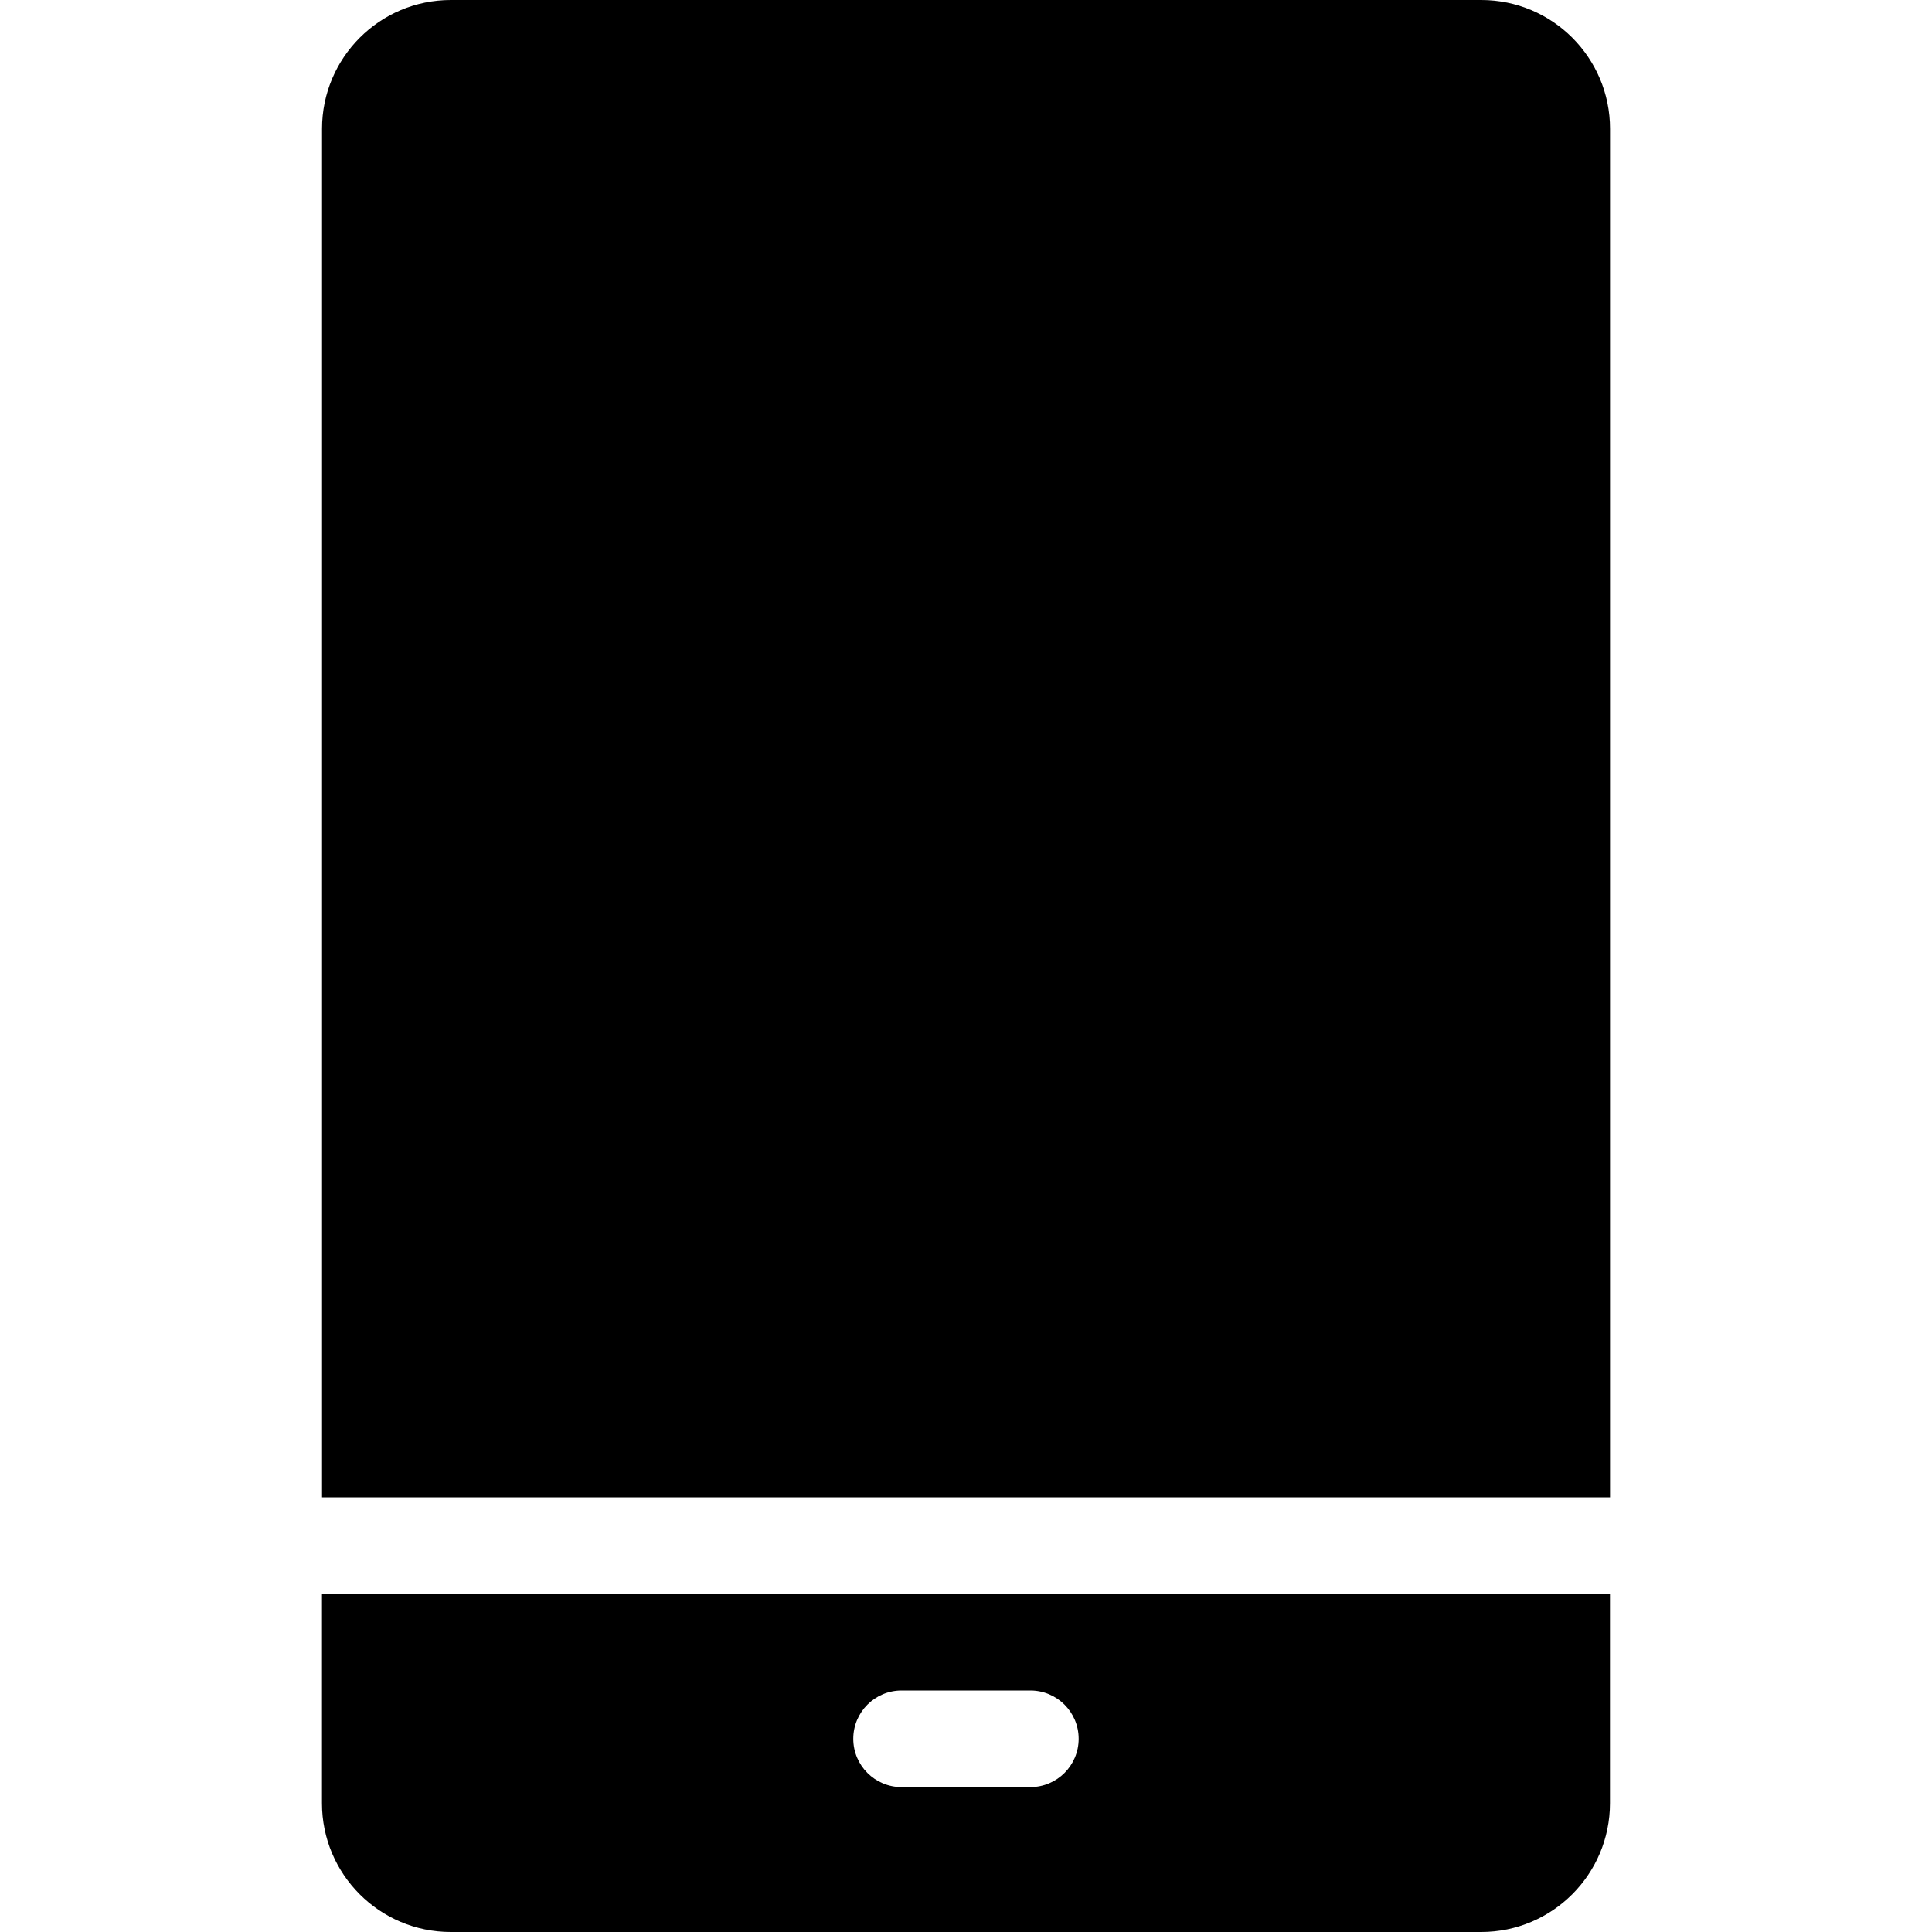
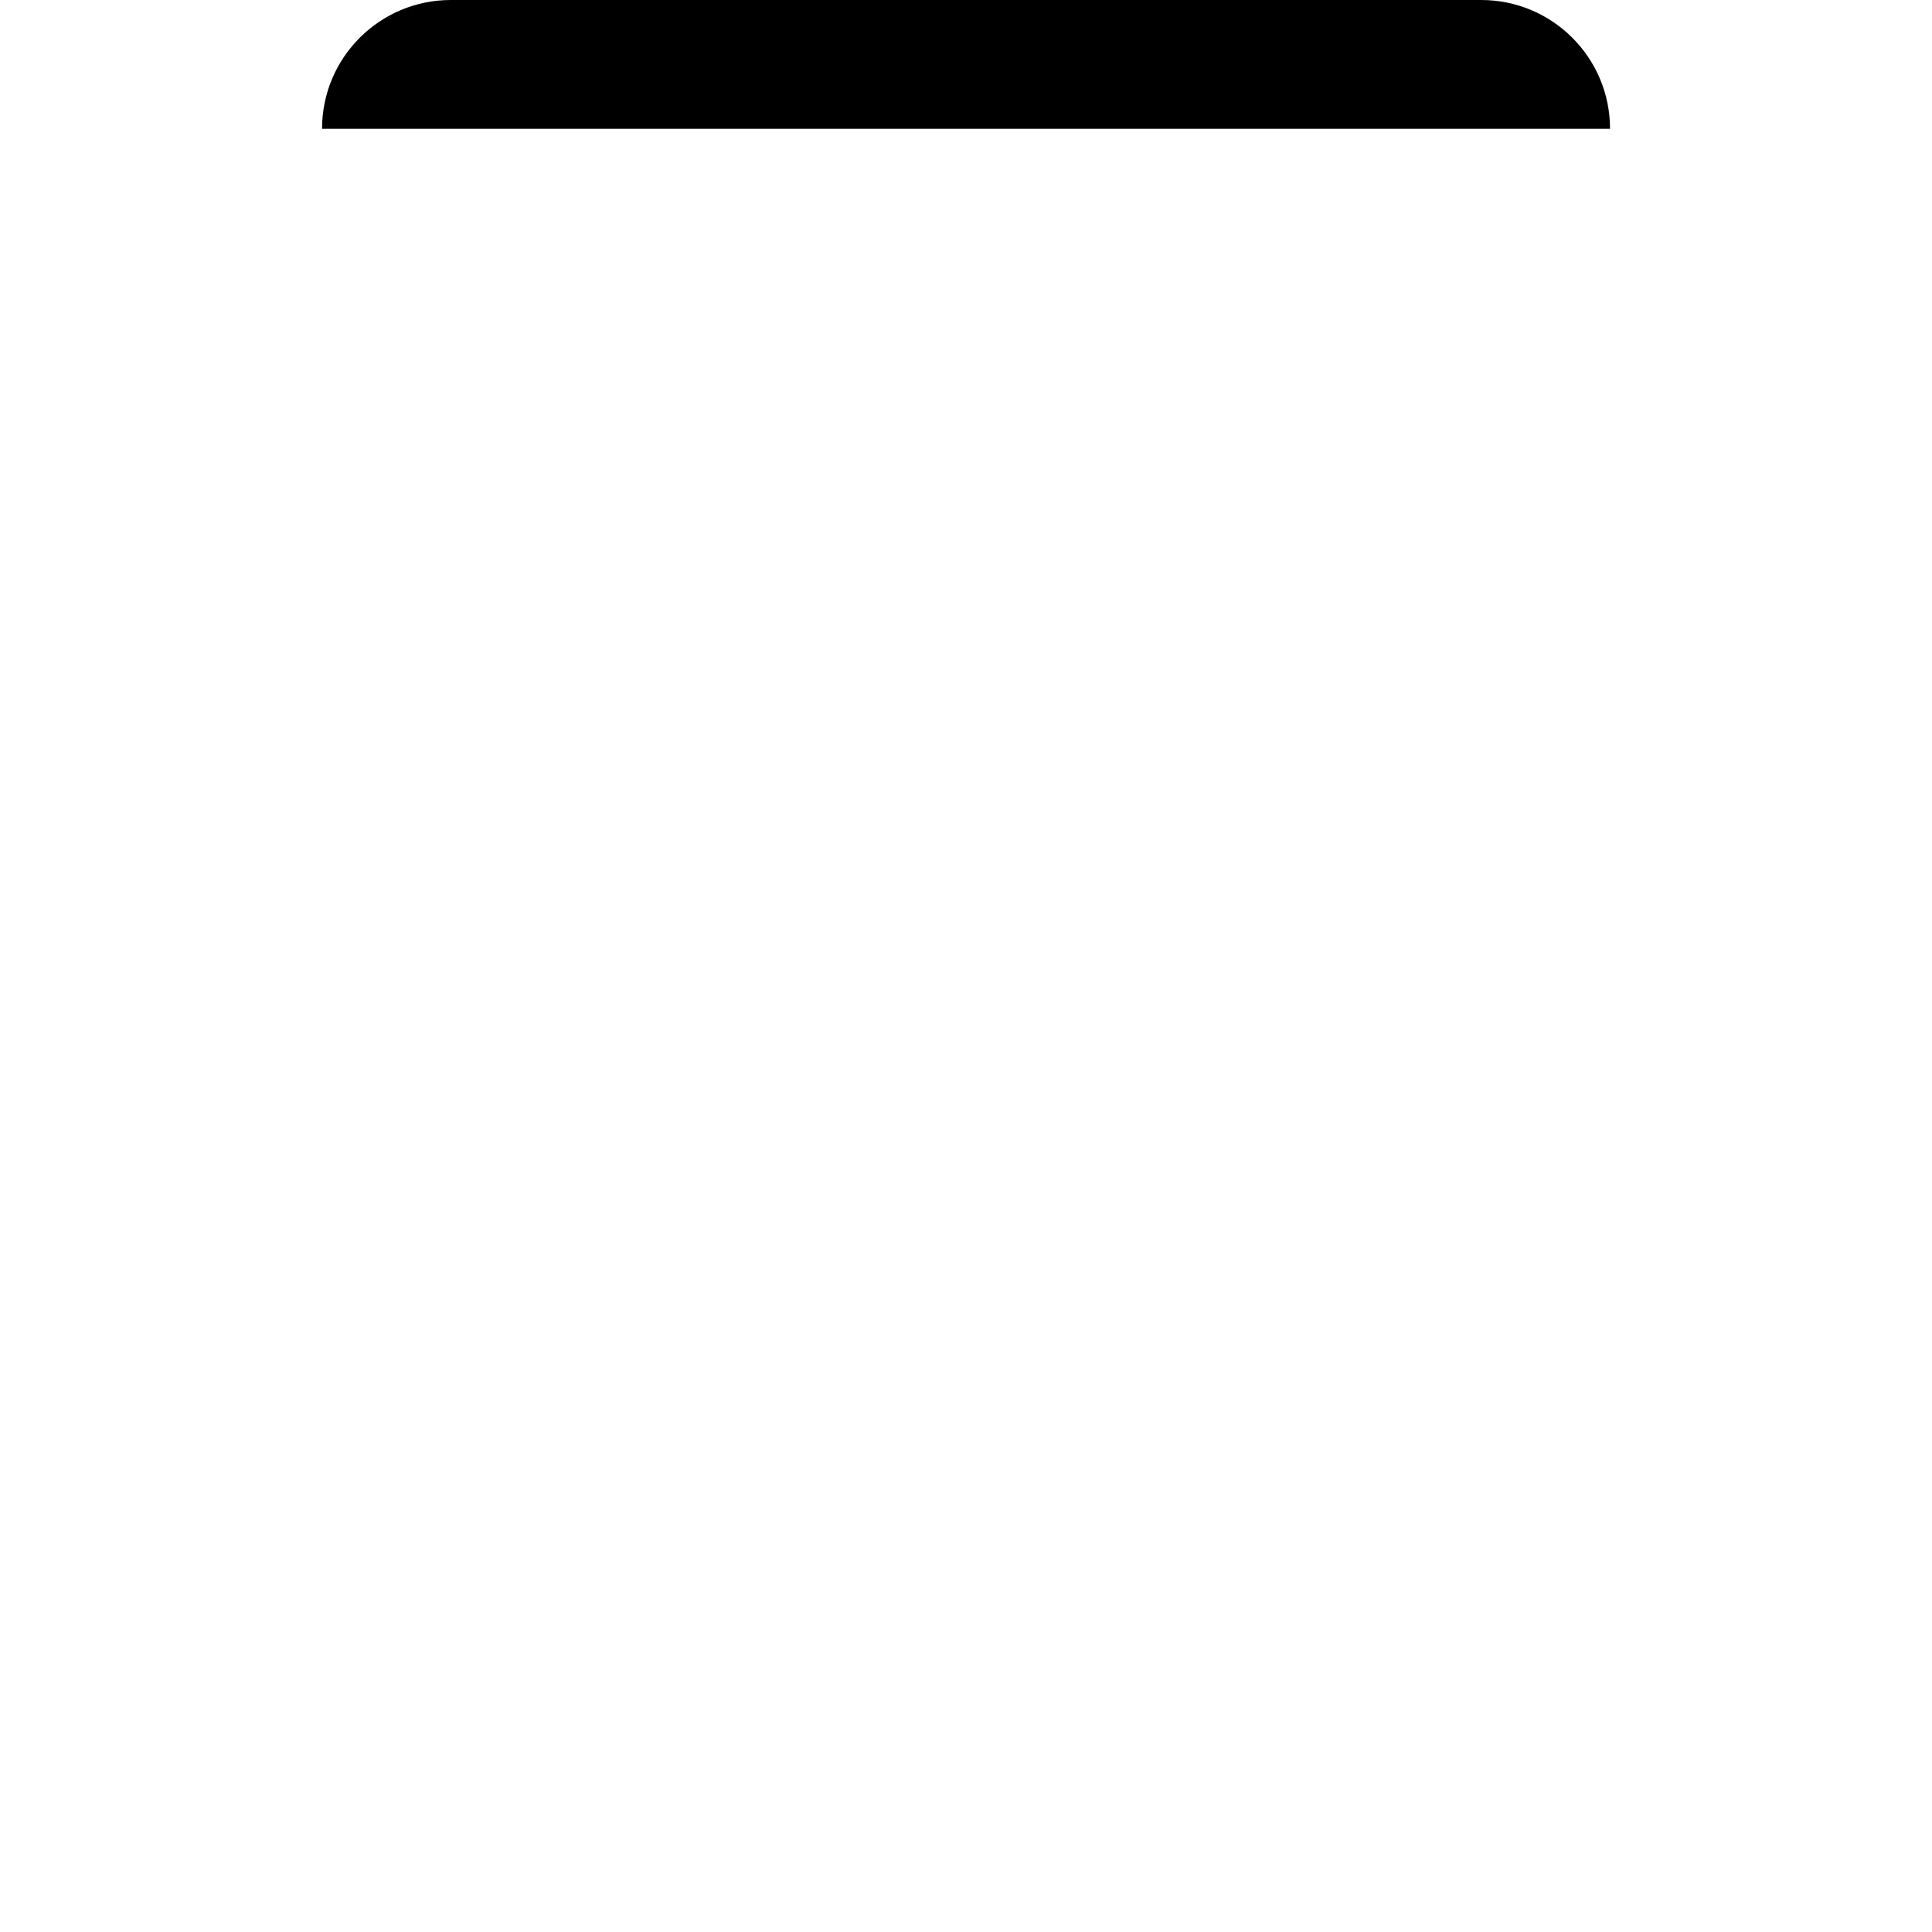
<svg xmlns="http://www.w3.org/2000/svg" id="solid" viewBox="0 0 32 32">
-   <path d="m26.667 2.133c0-1.178-.955-2.133-2.133-2.133h-17.067c-1.178 0-2.133.955-2.133 2.133v22.667h21.333v-22.667z" />
-   <path d="m5.333 29.867c0 1.178.955 2.133 2.133 2.133h17.067c1.178 0 2.133-.955 2.133-2.133v-3.467h-21.333zm9.6-1.867h2.133c.442 0 .8.358.8.8s-.358.8-.8.8h-2.133c-.442 0-.8-.358-.8-.8s.358-.8.8-.8z" />
+   <path d="m26.667 2.133c0-1.178-.955-2.133-2.133-2.133h-17.067c-1.178 0-2.133.955-2.133 2.133v22.667v-22.667z" />
</svg>